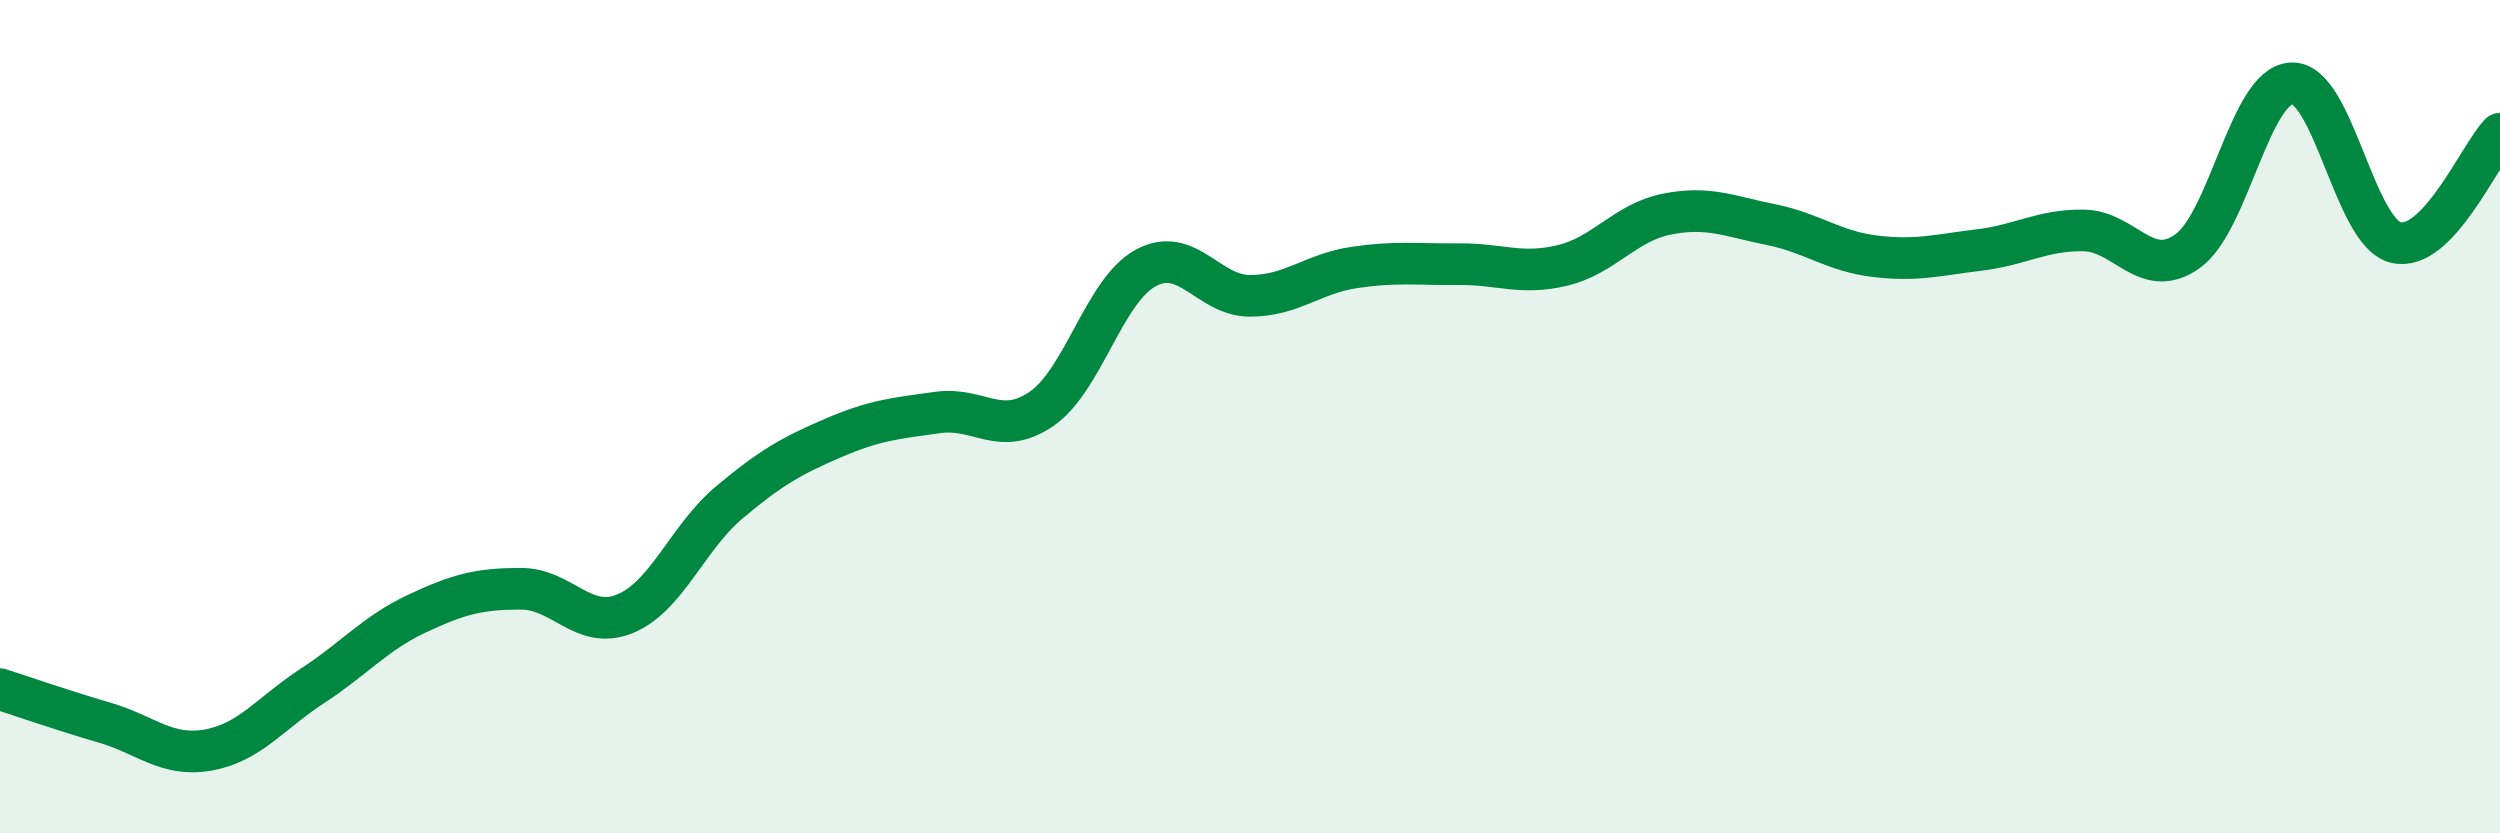
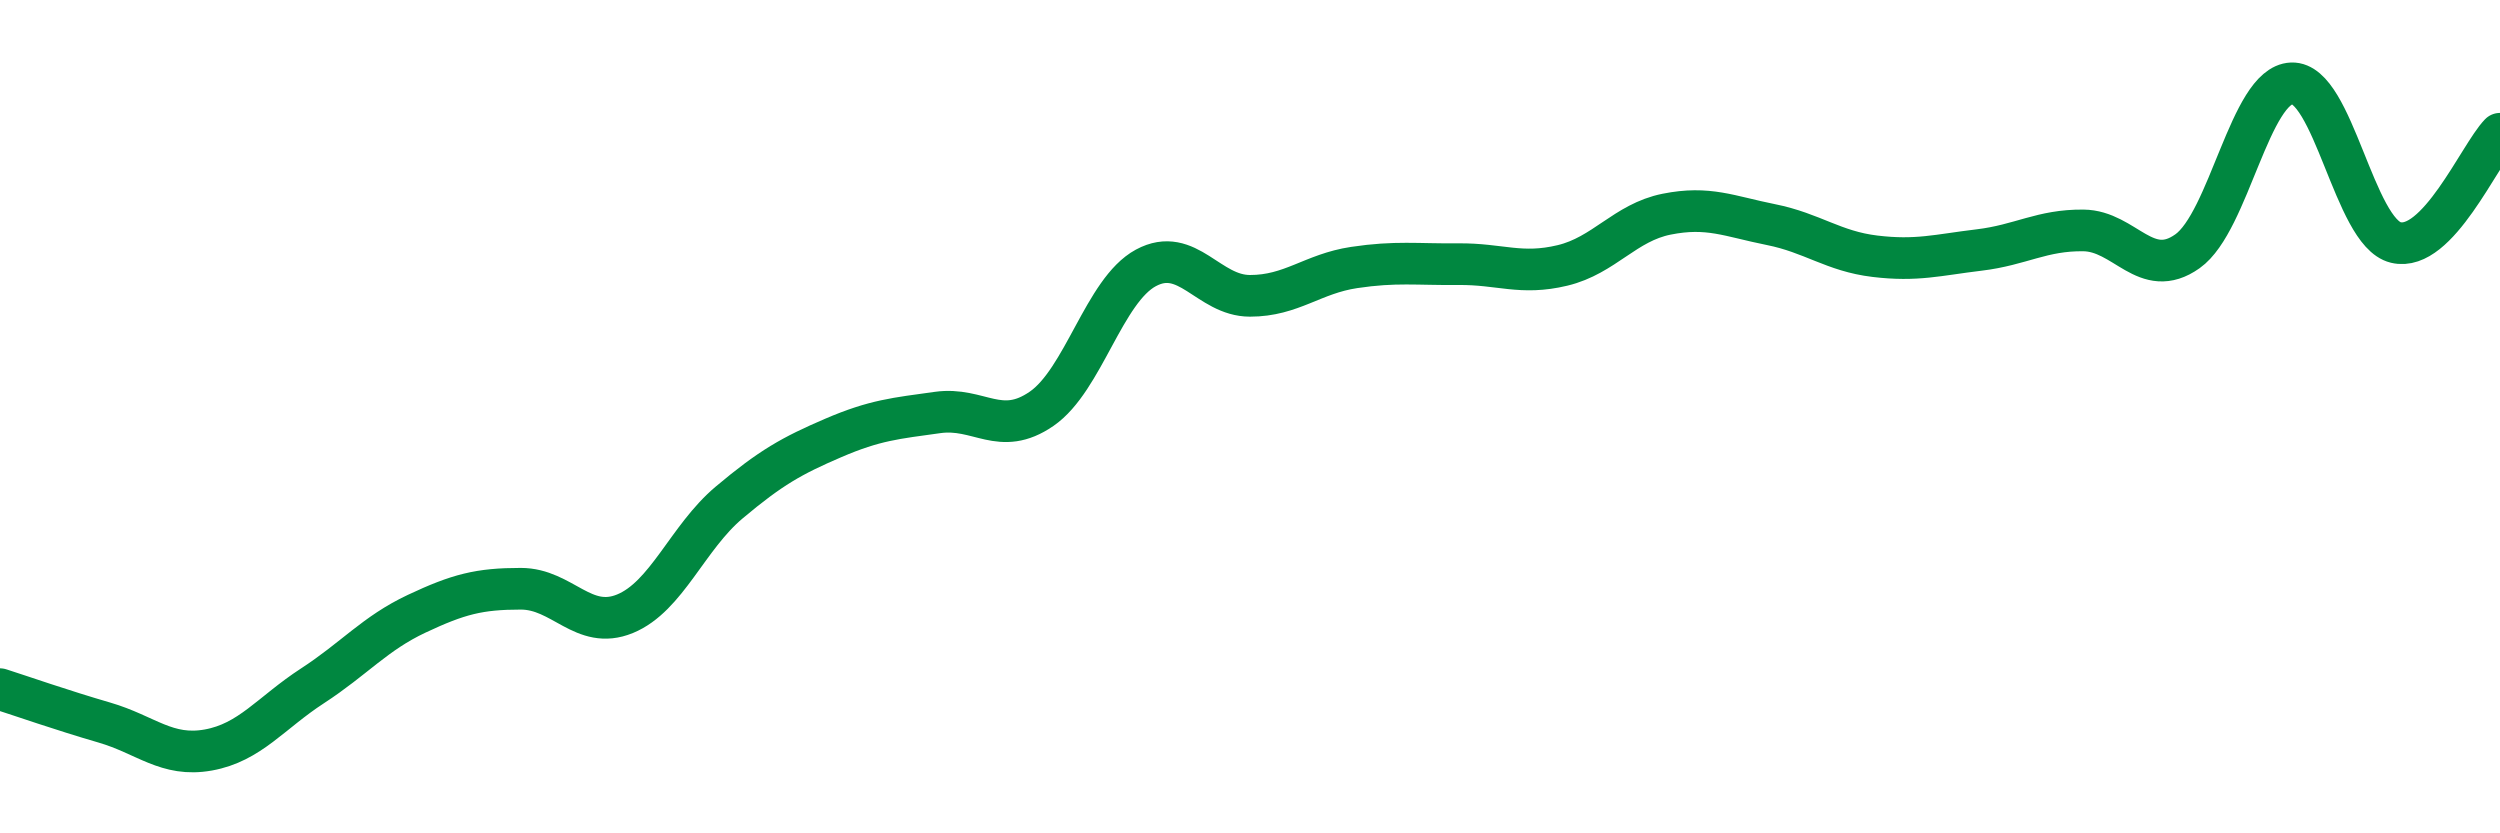
<svg xmlns="http://www.w3.org/2000/svg" width="60" height="20" viewBox="0 0 60 20">
-   <path d="M 0,16.54 C 0.5,16.7 1.5,17.05 2.5,17.34 C 3.5,17.63 4,18.18 5,18 C 6,17.82 6.5,17.11 7.5,16.46 C 8.5,15.81 9,15.2 10,14.73 C 11,14.26 11.5,14.13 12.5,14.13 C 13.5,14.13 14,15.14 15,14.73 C 16,14.32 16.5,12.9 17.5,12.06 C 18.5,11.22 19,10.94 20,10.51 C 21,10.08 21.5,10.04 22.5,9.9 C 23.5,9.76 24,10.5 25,9.81 C 26,9.12 26.5,6.97 27.5,6.43 C 28.5,5.89 29,7.1 30,7.1 C 31,7.1 31.5,6.57 32.5,6.42 C 33.5,6.27 34,6.35 35,6.34 C 36,6.33 36.5,6.61 37.5,6.37 C 38.5,6.13 39,5.34 40,5.14 C 41,4.94 41.5,5.19 42.5,5.39 C 43.5,5.59 44,6.03 45,6.15 C 46,6.27 46.5,6.12 47.5,6 C 48.5,5.88 49,5.52 50,5.53 C 51,5.54 51.5,6.74 52.5,6.03 C 53.5,5.32 54,2.04 55,2 C 56,1.96 56.5,5.58 57.5,5.82 C 58.5,6.06 59.5,3.73 60,3.21L60 20L0 20Z" fill="#008740" opacity="0.1" stroke-linecap="round" stroke-linejoin="round" />
  <path d="M 0,16.54 C 0.5,16.7 1.5,17.05 2.5,17.34 C 3.5,17.63 4,18.18 5,18 C 6,17.82 6.5,17.11 7.5,16.46 C 8.5,15.81 9,15.2 10,14.73 C 11,14.26 11.5,14.13 12.5,14.13 C 13.5,14.13 14,15.14 15,14.73 C 16,14.32 16.5,12.9 17.5,12.06 C 18.5,11.22 19,10.94 20,10.51 C 21,10.08 21.5,10.04 22.5,9.9 C 23.5,9.76 24,10.5 25,9.81 C 26,9.12 26.5,6.97 27.5,6.43 C 28.5,5.89 29,7.1 30,7.1 C 31,7.1 31.5,6.57 32.5,6.42 C 33.5,6.27 34,6.35 35,6.34 C 36,6.33 36.5,6.61 37.5,6.37 C 38.5,6.13 39,5.34 40,5.14 C 41,4.94 41.5,5.19 42.5,5.39 C 43.5,5.59 44,6.03 45,6.15 C 46,6.27 46.5,6.12 47.5,6 C 48.5,5.88 49,5.52 50,5.53 C 51,5.54 51.5,6.74 52.5,6.03 C 53.5,5.32 54,2.04 55,2 C 56,1.96 56.5,5.58 57.5,5.82 C 58.5,6.06 59.5,3.73 60,3.21" stroke="#008740" stroke-width="1" fill="none" stroke-linecap="round" stroke-linejoin="round" />
</svg>